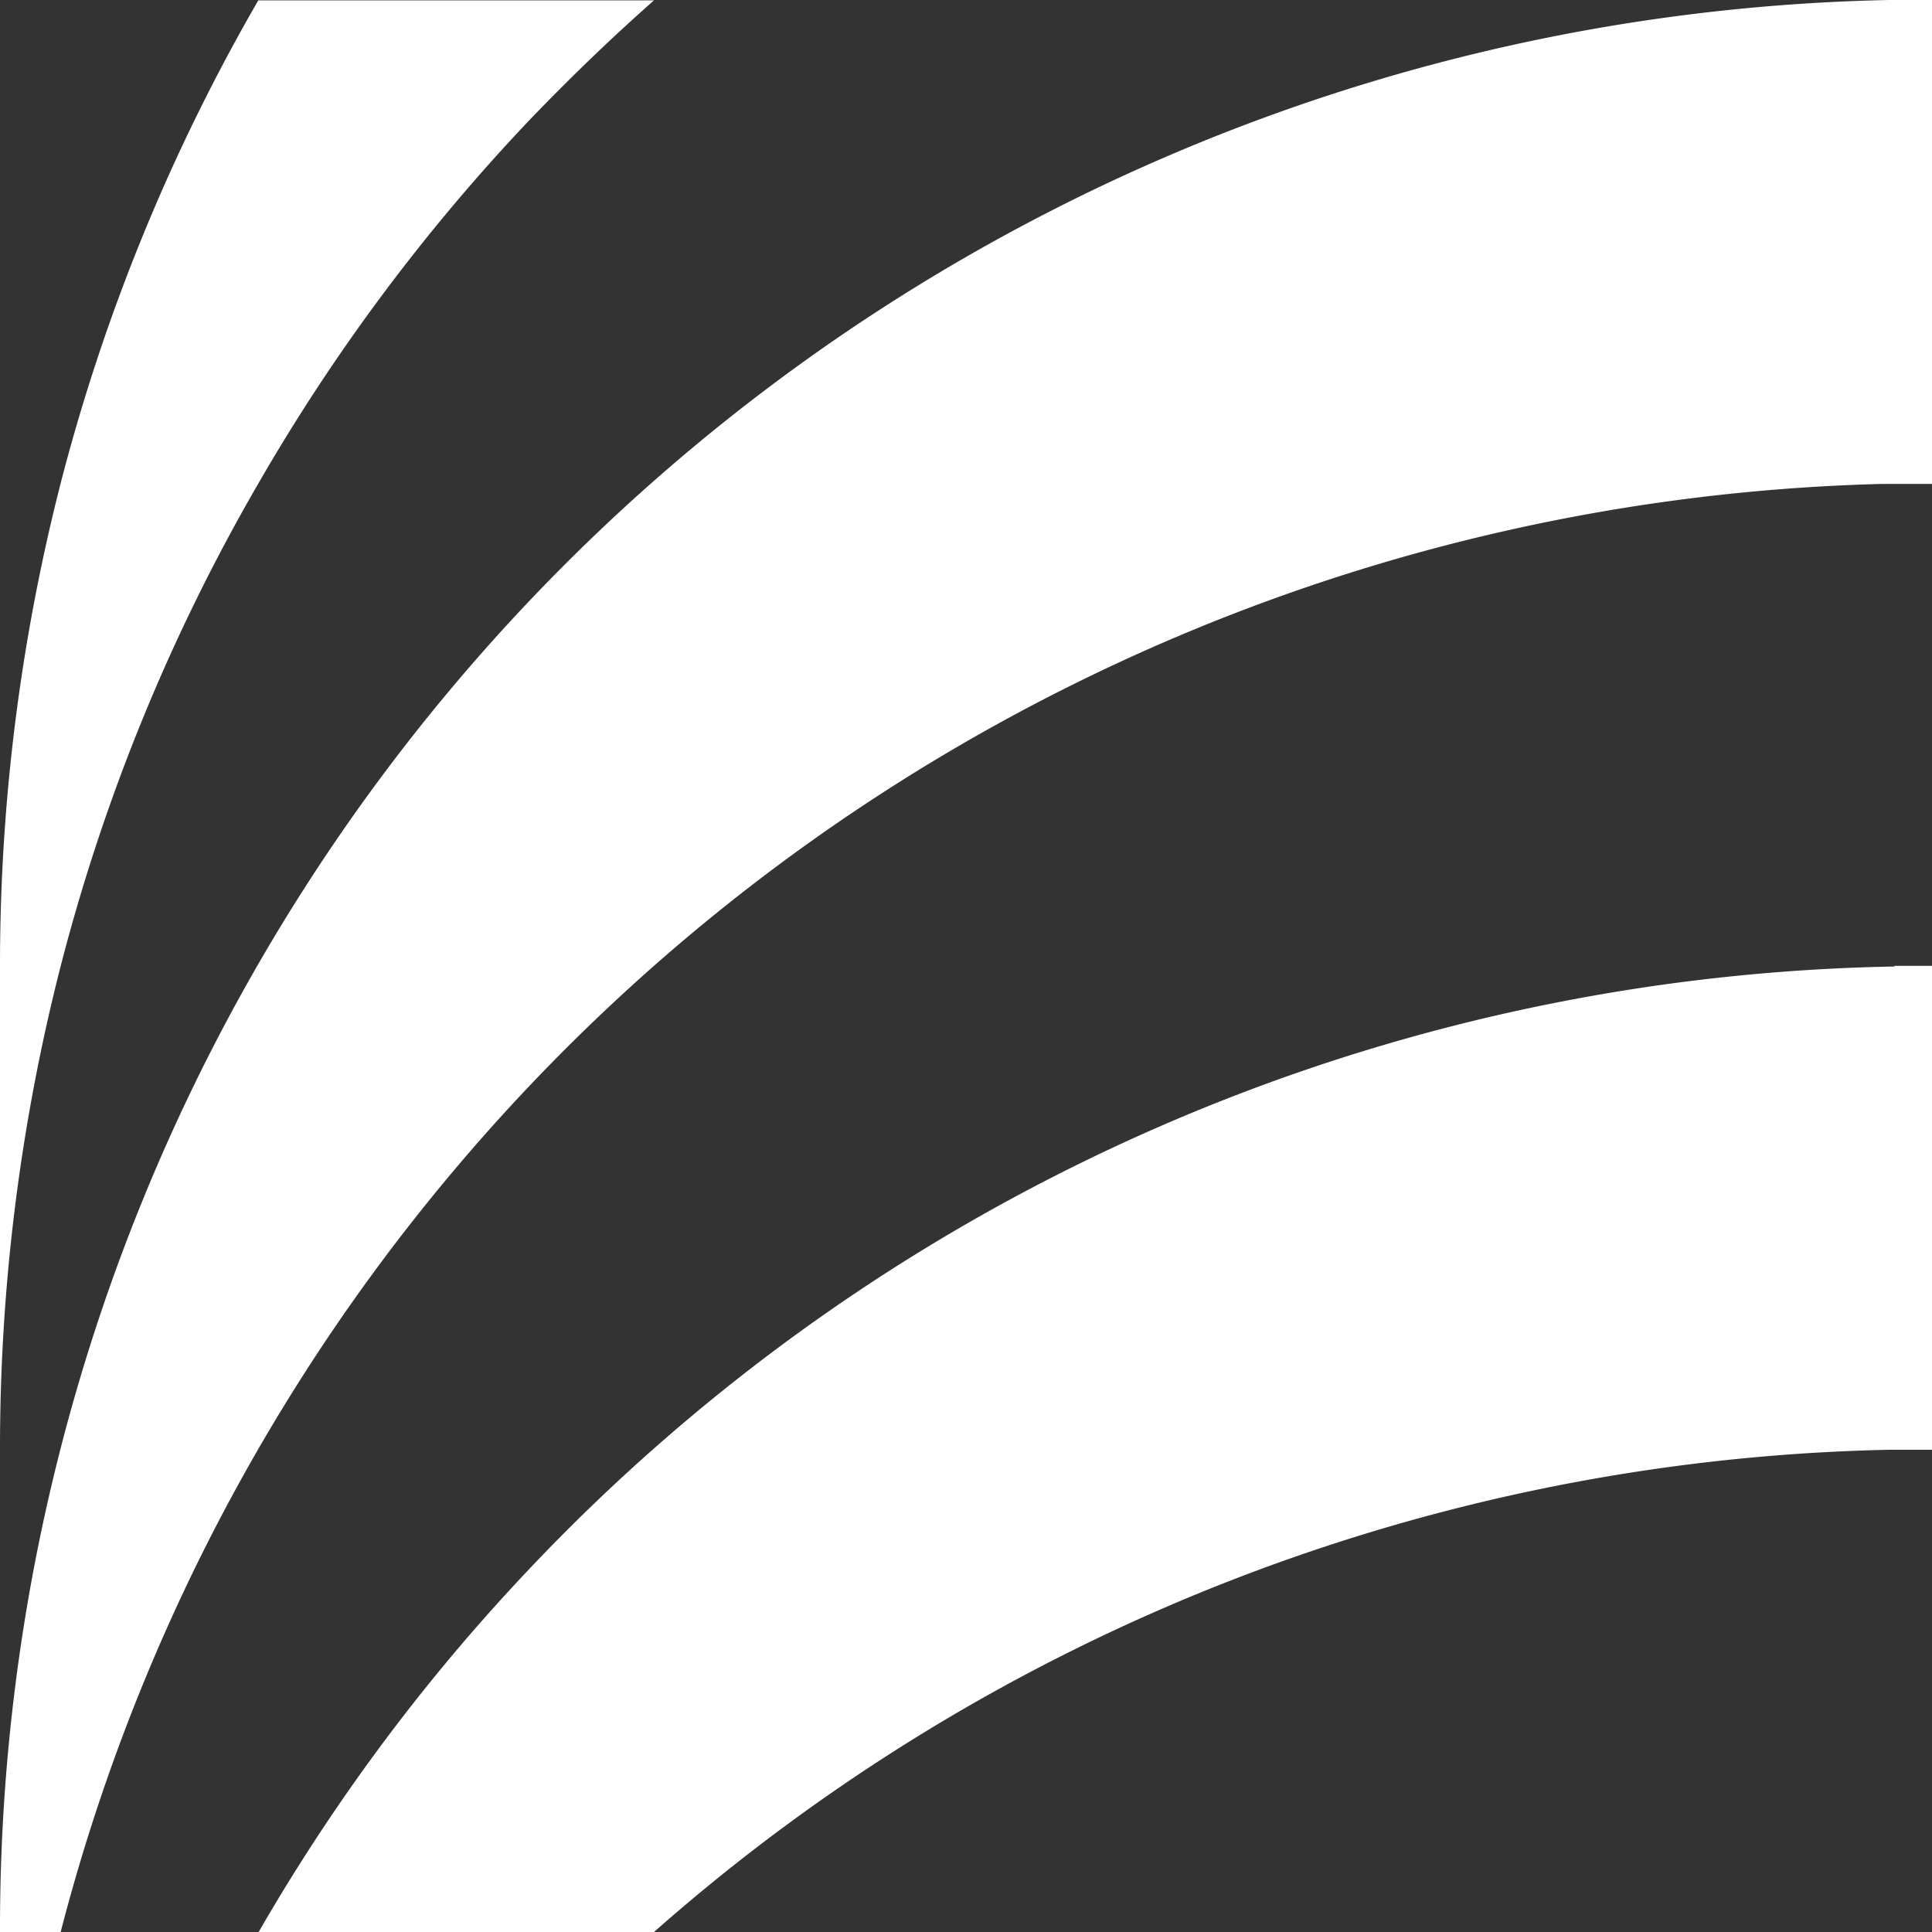
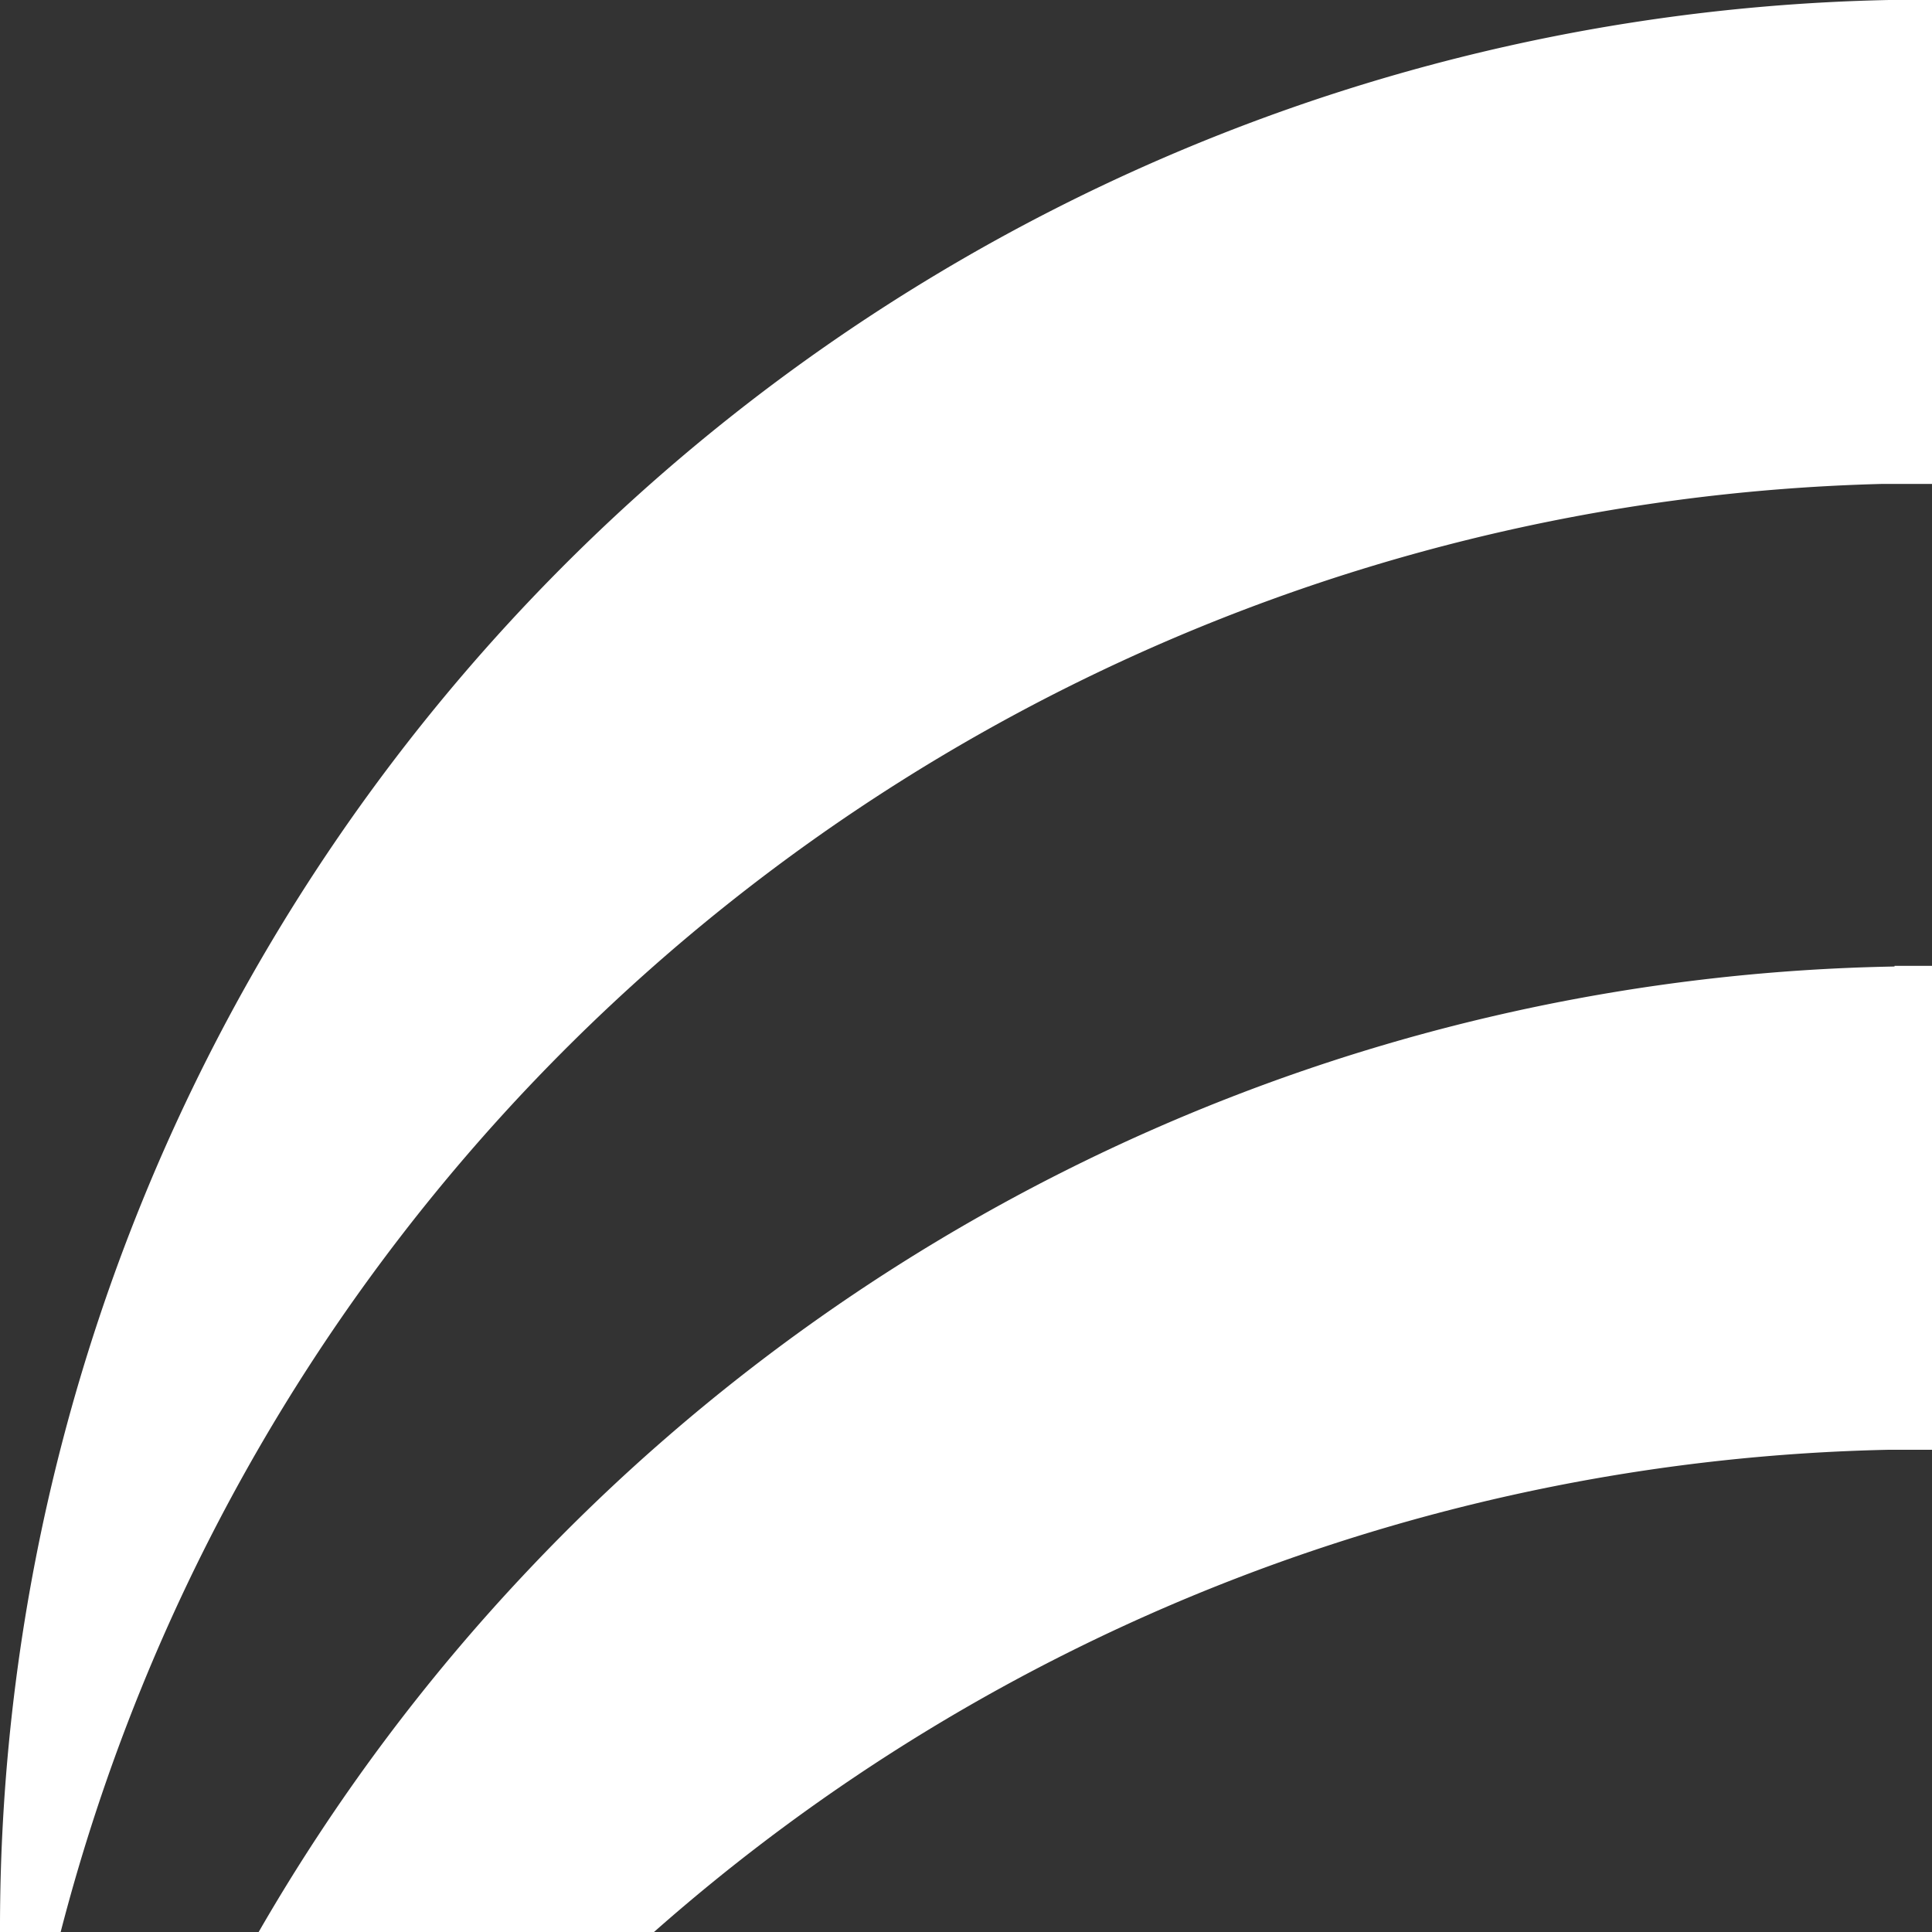
<svg xmlns="http://www.w3.org/2000/svg" id="Pattern" viewBox="0 0 56.69 56.69">
  <rect x="0" y="0" width="56.69" height="56.69" fill="#333333" stroke="none" />
  <defs>
    <style>.cls-1{fill:#fff;}</style>
  </defs>
-   <path class="cls-1" d="M7.59,14.17A56.45,56.45,0,0,1,15.51,3.55h0c1.18-1.23,2.4-2.41,3.68-3.54H7.58a56.48,56.48,0,0,0-5.8,14.17A57.09,57.09,0,0,0,0,28.35V42.52A57.07,57.07,0,0,1,1.78,28.35,56.2,56.2,0,0,1,7.59,14.17Z" />
  <path class="cls-1" d="M55.43,0A56.59,56.59,0,0,0,0,56.69H1.78A56.7,56.7,0,0,1,55.21,14.2h.22c.21,0,.42,0,.63,0h.63V0Z" />
  <path class="cls-1" d="M55.59,28.36a56.53,56.53,0,0,0-40.08,17.7h0A56.45,56.45,0,0,0,7.59,56.69h11.6A56.52,56.52,0,0,1,55.43,42.54c.42,0,.84,0,1.26,0V28.34h-1.1Z" />
</svg>